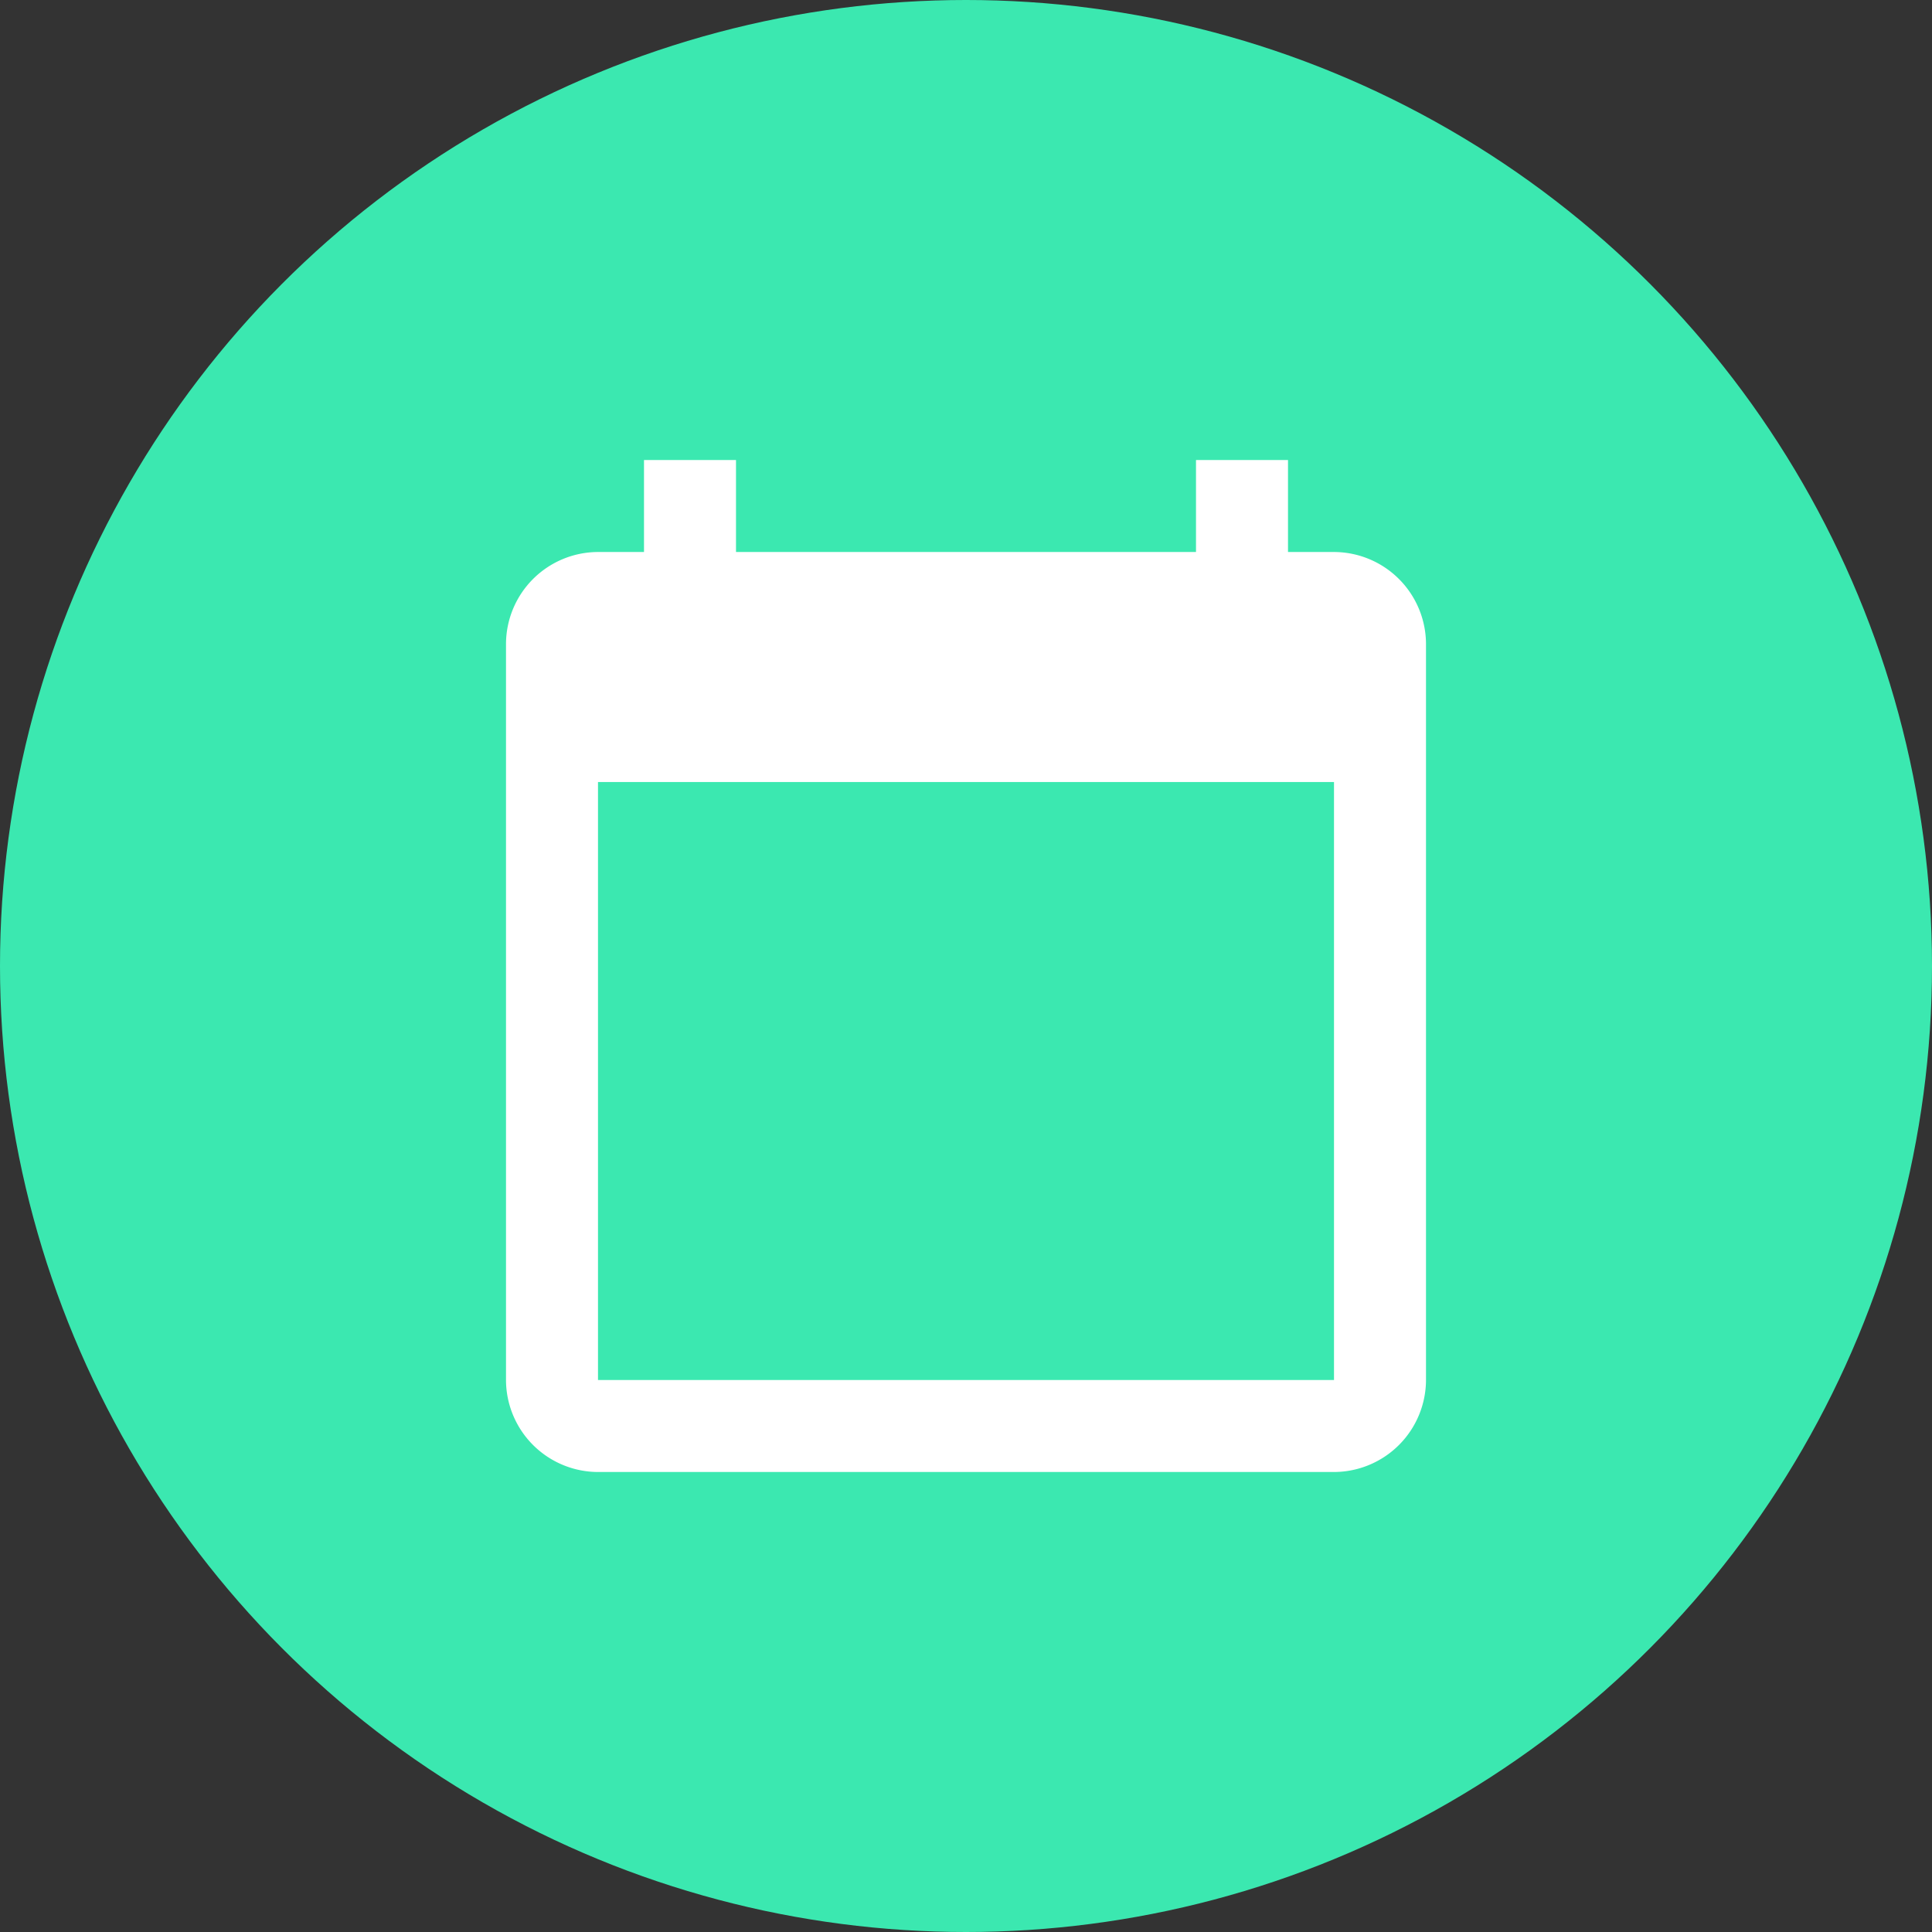
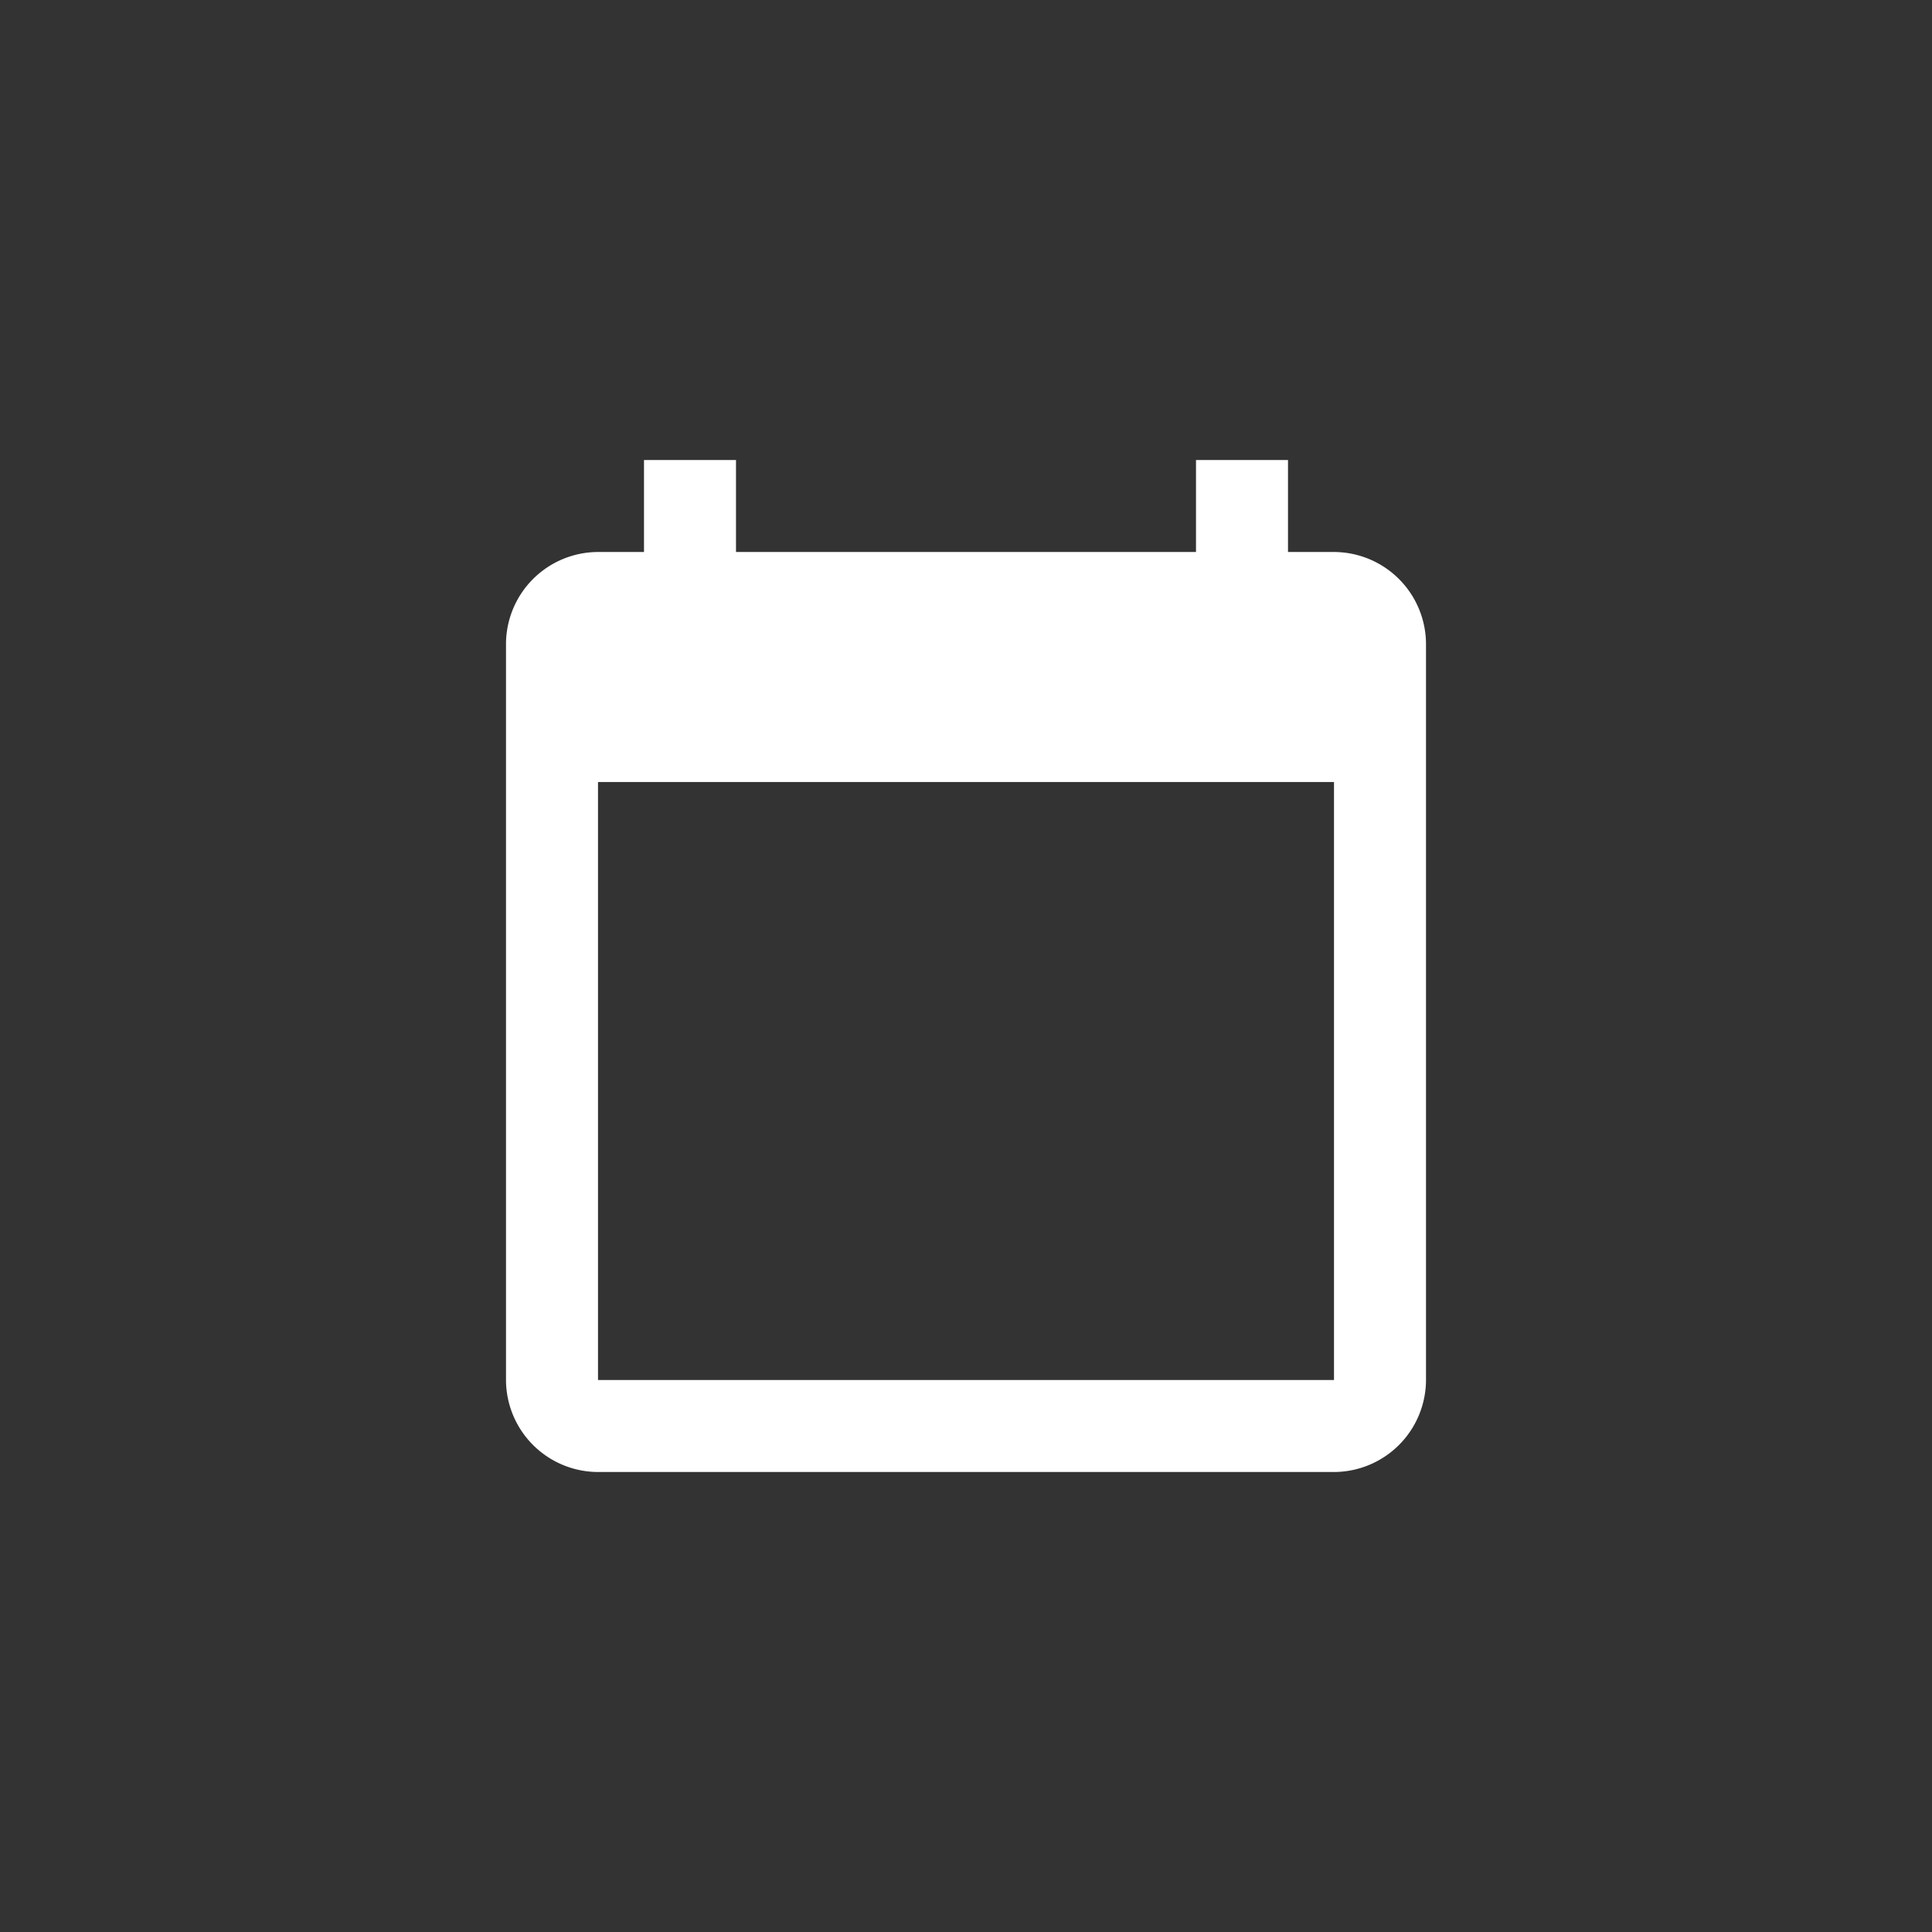
<svg xmlns="http://www.w3.org/2000/svg" width="42" height="42" viewBox="0 0 42 42">
  <rect x="0" y="0" width="42" height="42" fill="#333333" stroke="none" />
  <g transform="translate(-1448 -2371)">
-     <circle cx="21" cy="21" r="21" transform="translate(1448 2371)" fill="#3be8b0" />
    <g transform="translate(1457 2380)">
      <path d="M0,0H24V24H0Z" fill="none" />
      <path d="M20,3H19V1H17V3H7V1H5V3H4A2.006,2.006,0,0,0,2,5V21a2.006,2.006,0,0,0,2,2H20a2.006,2.006,0,0,0,2-2V5A2.006,2.006,0,0,0,20,3Zm0,18H4V8H20Z" fill="#fff" />
    </g>
  </g>
</svg>